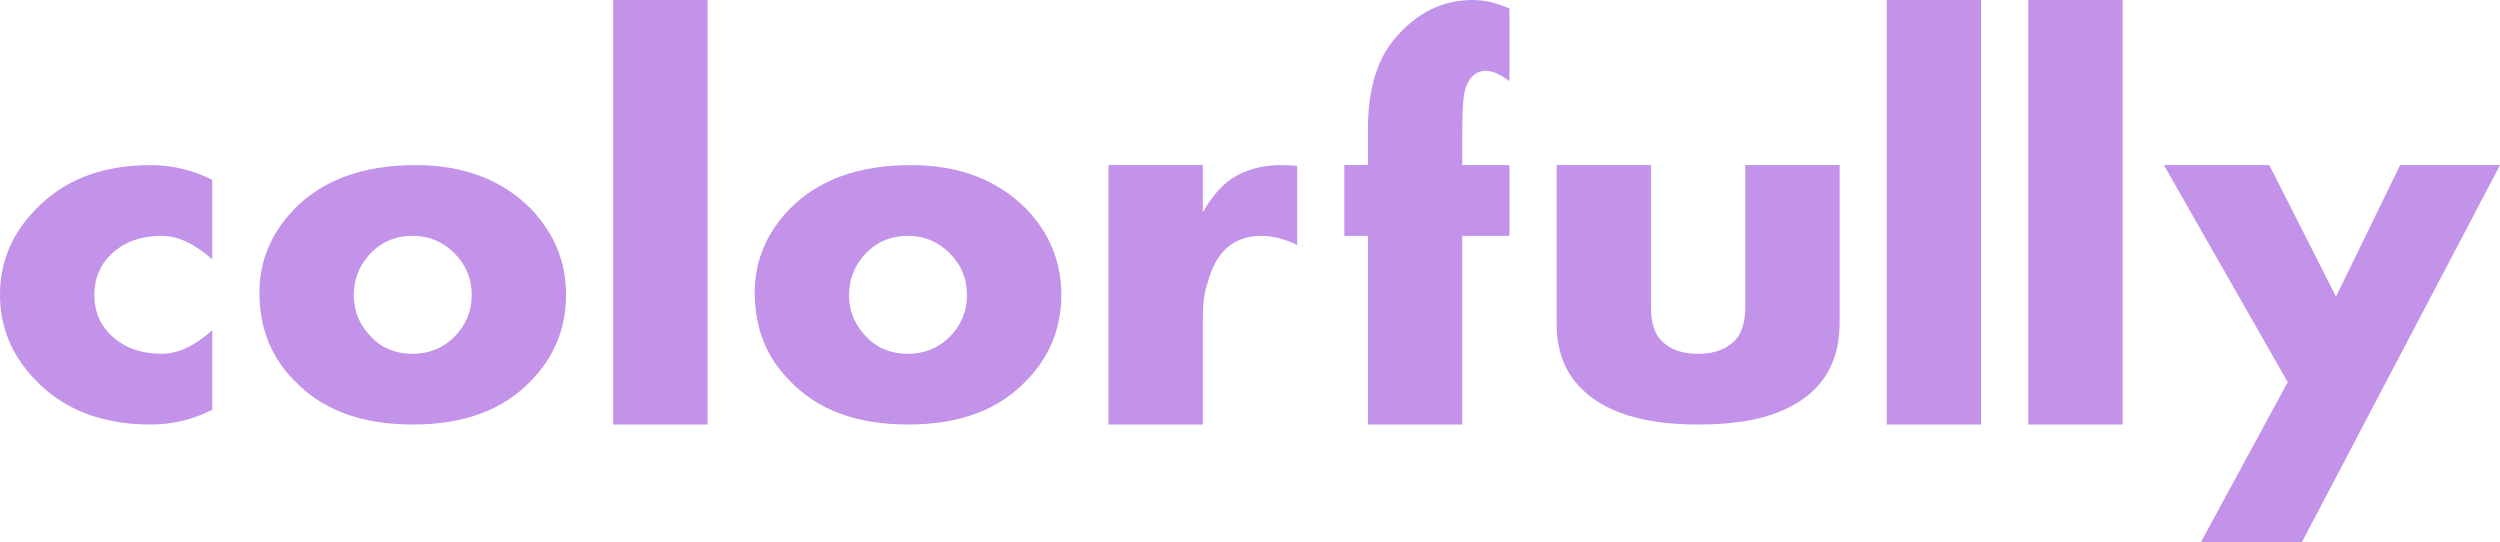
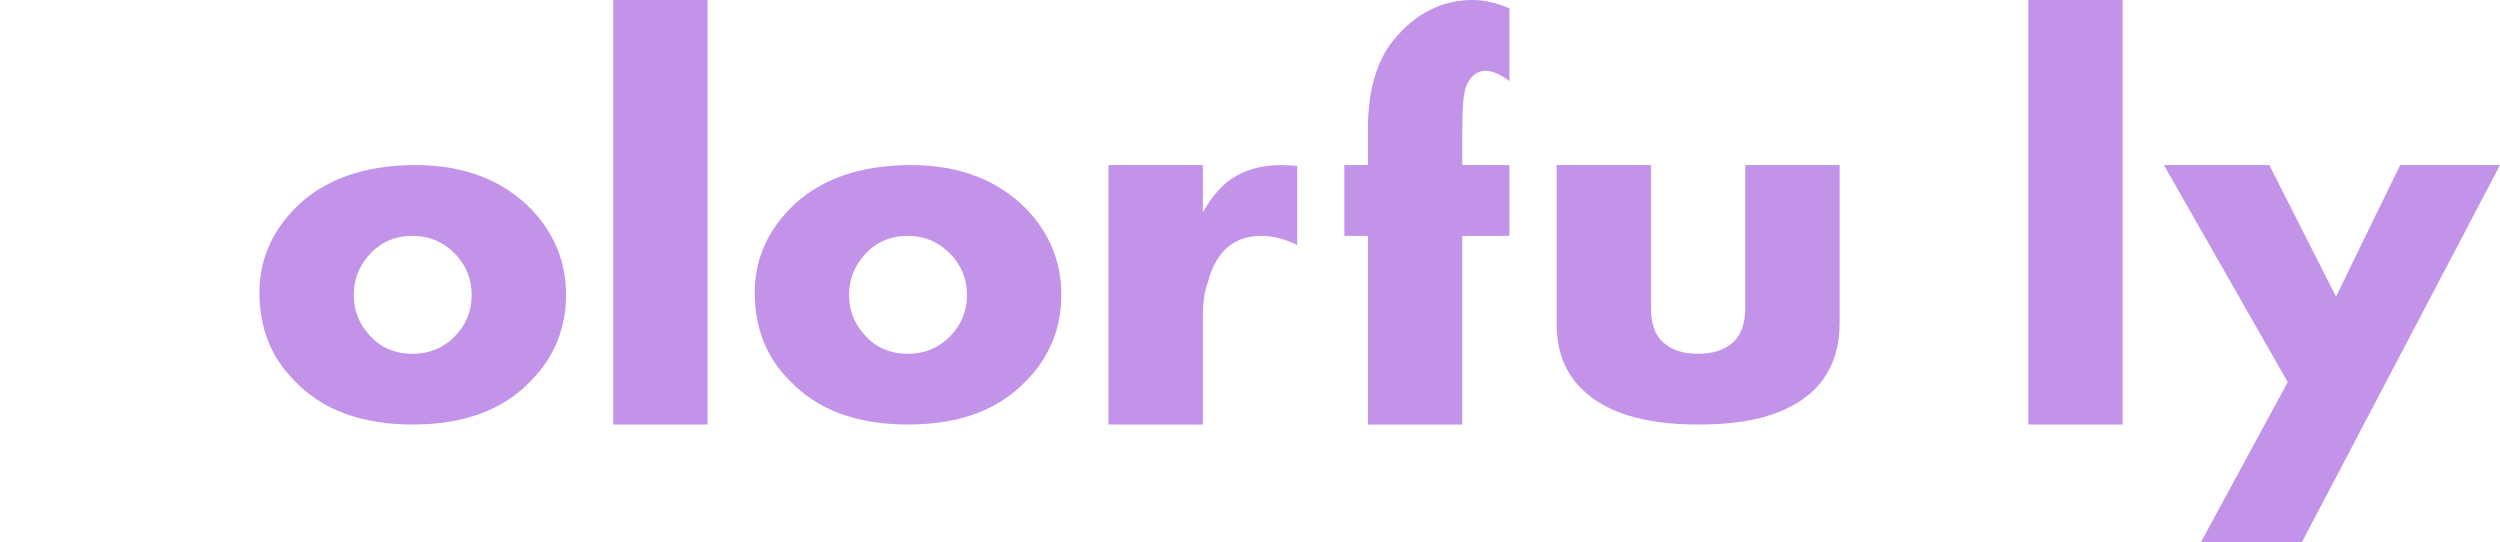
<svg xmlns="http://www.w3.org/2000/svg" id="Untitled-%u30DA%u30FC%u30B8%202" viewBox="0 0 106 23" style="background-color:#ffffff00" version="1.1" xml:space="preserve" x="0px" y="0px" width="106px" height="23px">
  <g id="%u30EC%u30A4%u30E4%u30FC%201">
-     <path d="M 9 14 C 8.25 14.672 7.547 15 6.859 15 C 6.016 15 5.328 14.766 4.797 14.297 C 4.266 13.828 4 13.234 4 12.5 C 4 11.781 4.266 11.172 4.797 10.703 C 5.328 10.234 6.016 10 6.859 10 C 7.547 10 8.266 10.344 9 11 L 9 7.625 C 8.188 7.219 7.312 7 6.391 7 C 4.312 7 2.672 7.641 1.469 8.922 C 0.484 9.953 0 11.141 0 12.5 C 0 13.859 0.484 15.047 1.469 16.078 C 2.672 17.359 4.312 18 6.391 18 C 7.297 18 8.156 17.797 9 17.375 L 9 14 L 9 14 Z" fill="#c293e9" />
    <path d="M 22.516 8.859 C 21.297 7.625 19.656 7 17.625 7 C 15.406 7 13.688 7.625 12.484 8.859 C 11.484 9.891 11 11.078 11 12.406 C 11 13.891 11.484 15.141 12.484 16.141 C 13.672 17.391 15.344 18 17.5 18 C 19.656 18 21.328 17.391 22.516 16.141 C 23.5 15.141 24 13.922 24 12.5 C 24 11.094 23.5 9.891 22.516 8.859 L 22.516 8.859 ZM 19.266 14.281 C 18.781 14.766 18.188 15 17.5 15 C 16.719 15 16.078 14.719 15.594 14.125 C 15.188 13.656 15 13.109 15 12.5 C 15 11.906 15.188 11.359 15.594 10.875 C 16.078 10.297 16.719 10 17.5 10 C 18.188 10 18.781 10.25 19.266 10.734 C 19.75 11.219 20 11.812 20 12.5 C 20 13.203 19.75 13.797 19.266 14.281 L 19.266 14.281 Z" fill="#c293e9" />
    <path d="M 30 0 L 26 0 L 26 18 L 30 18 L 30 0 L 30 0 Z" fill="#c293e9" />
    <path d="M 43.516 8.859 C 42.297 7.625 40.656 7 38.625 7 C 36.406 7 34.688 7.625 33.484 8.859 C 32.484 9.891 32 11.078 32 12.406 C 32 13.891 32.484 15.141 33.484 16.141 C 34.672 17.391 36.344 18 38.5 18 C 40.656 18 42.328 17.391 43.516 16.141 C 44.5 15.141 45 13.922 45 12.5 C 45 11.094 44.5 9.891 43.516 8.859 L 43.516 8.859 ZM 40.266 14.281 C 39.781 14.766 39.188 15 38.5 15 C 37.719 15 37.078 14.719 36.594 14.125 C 36.188 13.656 36 13.109 36 12.5 C 36 11.906 36.188 11.359 36.594 10.875 C 37.078 10.297 37.719 10 38.5 10 C 39.188 10 39.781 10.25 40.266 10.734 C 40.75 11.219 41 11.812 41 12.5 C 41 13.203 40.75 13.797 40.266 14.281 L 40.266 14.281 Z" fill="#c293e9" />
    <path d="M 55 7.031 C 54.719 7.016 54.484 7 54.297 7 C 53.484 7 52.797 7.203 52.219 7.578 C 51.781 7.875 51.375 8.344 51 9 L 51 7 L 47 7 L 47 18 L 51 18 L 51 13.469 C 51 12.859 51.062 12.375 51.203 12 C 51.547 10.672 52.297 10 53.484 10 C 53.984 10 54.5 10.141 55 10.391 L 55 7.031 L 55 7.031 Z" fill="#c293e9" />
    <path d="M 64 7 L 62 7 L 62 5.641 C 62 4.609 62.047 3.969 62.156 3.688 C 62.328 3.234 62.609 3 63 3 C 63.281 3 63.609 3.156 64 3.438 L 64 0.359 C 63.469 0.125 62.953 0 62.438 0 C 61.141 0 60.031 0.562 59.109 1.672 C 58.359 2.578 58 3.844 58 5.5 L 58 7 L 57 7 L 57 10 L 58 10 L 58 18 L 62 18 L 62 10 L 64 10 L 64 7 L 64 7 Z" fill="#c293e9" />
    <path d="M 78 7 L 74 7 L 74 13.031 C 74 13.703 73.828 14.188 73.5 14.5 C 73.125 14.844 72.625 15 72 15 C 71.359 15 70.859 14.844 70.5 14.5 C 70.156 14.188 70 13.703 70 13.031 L 70 7 L 66 7 L 66 13.688 C 66 14.812 66.312 15.703 66.969 16.391 C 67.984 17.469 69.656 18 72 18 C 73.188 18 74.203 17.875 75.031 17.609 C 77 16.969 78 15.656 78 13.688 L 78 7 L 78 7 Z" fill="#c293e9" />
-     <path d="M 84 0 L 80 0 L 80 18 L 84 18 L 84 0 L 84 0 Z" fill="#c293e9" />
    <path d="M 90 0 L 86 0 L 86 18 L 90 18 L 90 0 L 90 0 Z" fill="#c293e9" />
    <path d="M 101.766 7 L 99.047 12.578 L 96.219 7 L 91.75 7 L 97 16.203 L 93.312 23 L 97.594 23 L 106 7 L 101.766 7 L 101.766 7 Z" fill="#c293e9" />
  </g>
</svg>